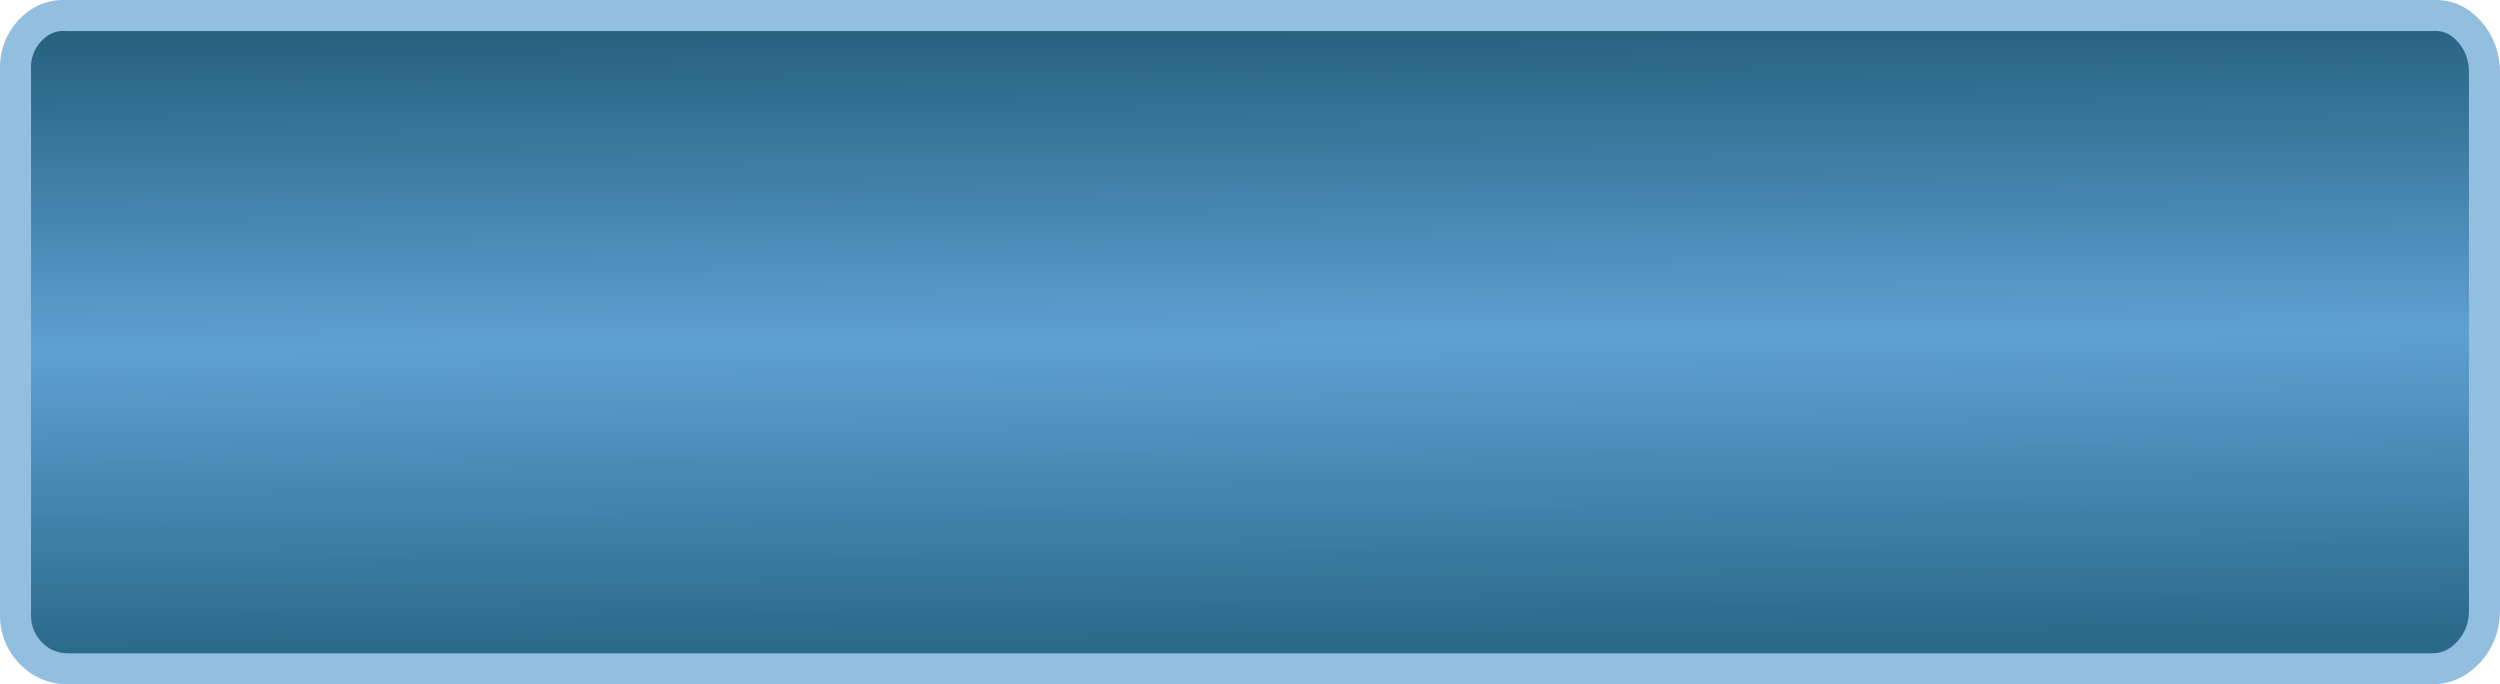
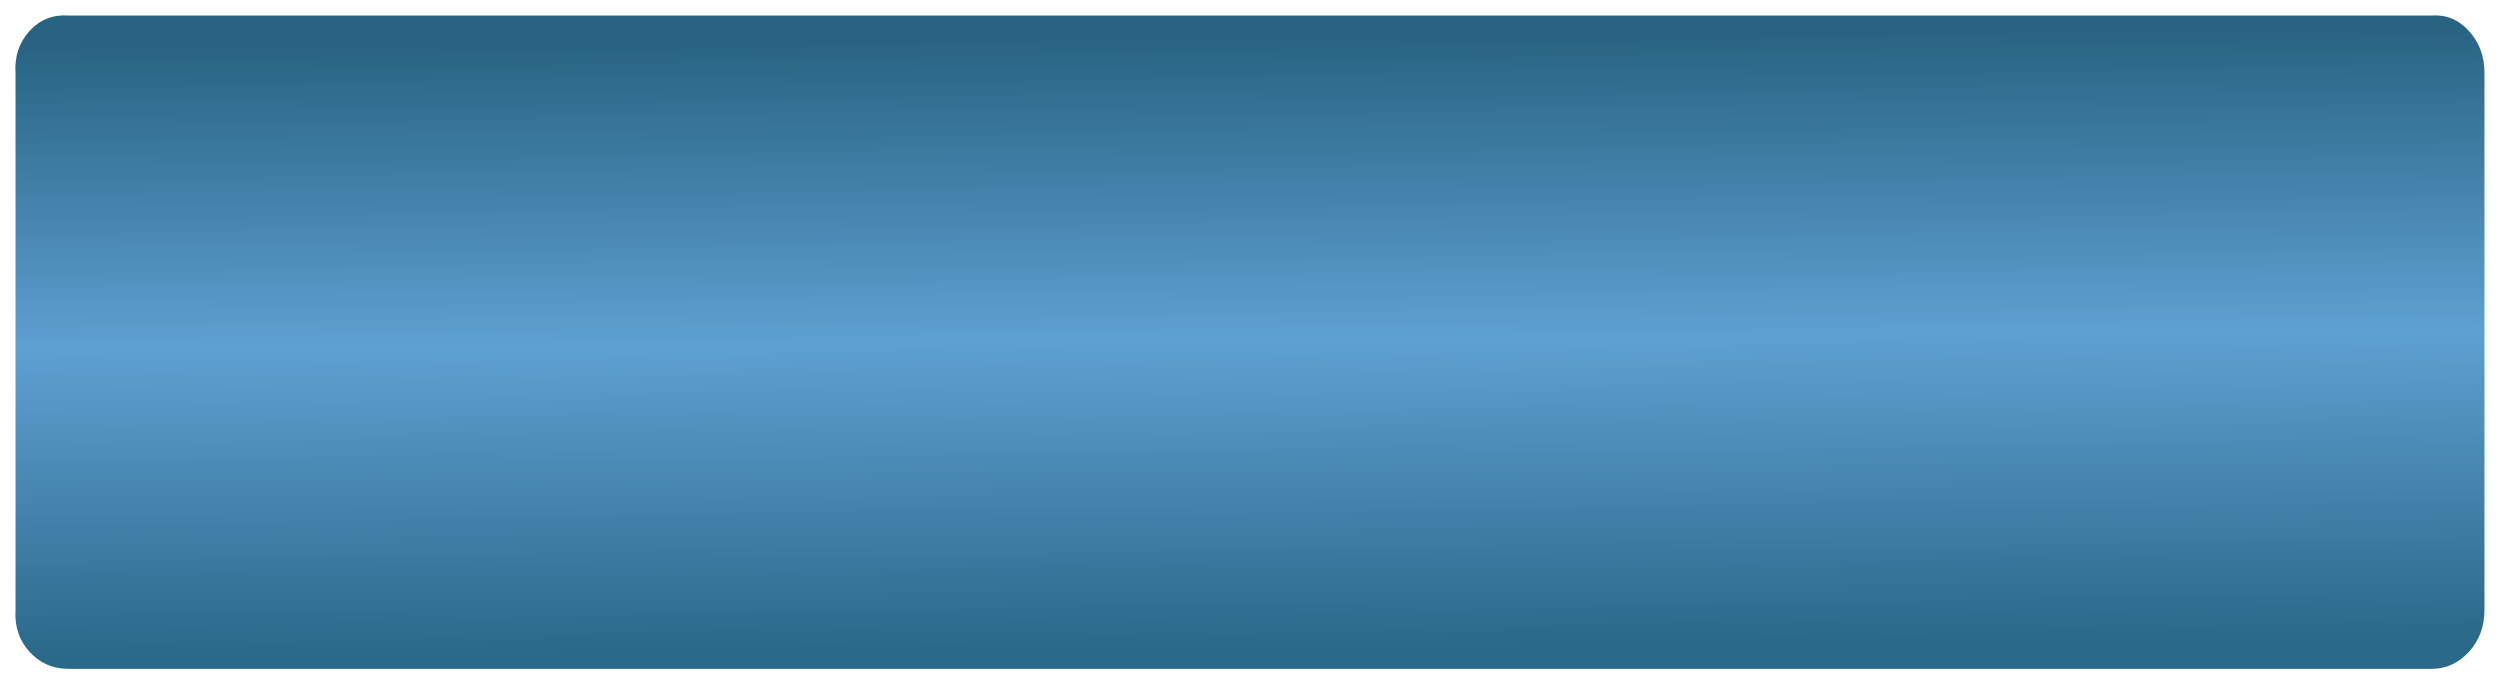
<svg xmlns="http://www.w3.org/2000/svg" height="22.05px" width="80.55px">
  <g transform="matrix(1.0, 0.0, 0.0, 1.0, 70.95, 4.6)">
    <path d="M8.6 -3.6 Q9.1 -3.05 9.1 -2.25 L9.1 15.05 Q9.1 15.85 8.6 16.4 8.1 16.95 7.4 16.95 L-68.75 16.95 Q-69.5 16.95 -70.0 16.4 -70.5 15.85 -70.45 15.05 L-70.45 -2.25 Q-70.5 -3.05 -70.0 -3.6 -69.5 -4.15 -68.75 -4.1 L7.4 -4.1 Q8.1 -4.15 8.6 -3.6" fill="url(#gradient0)" fill-rule="evenodd" stroke="none" />
-     <path d="M8.6 -3.6 Q8.1 -4.15 7.4 -4.1 L-68.75 -4.1 Q-69.5 -4.15 -70.0 -3.6 -70.5 -3.05 -70.45 -2.25 L-70.45 15.05 Q-70.5 15.85 -70.0 16.4 -69.5 16.95 -68.75 16.95 L7.4 16.95 Q8.1 16.95 8.6 16.4 9.1 15.85 9.1 15.05 L9.1 -2.25 Q9.1 -3.05 8.6 -3.6 Z" fill="none" stroke="#92bfe0" stroke-linecap="round" stroke-linejoin="round" stroke-width="1.0" />
  </g>
  <defs>
    <linearGradient gradientTransform="matrix(0.0, 0.012, -0.012, 1.0E-4, -30.7, 6.4)" gradientUnits="userSpaceOnUse" id="gradient0" spreadMethod="pad" x1="-819.2" x2="819.2">
      <stop offset="0.0" stop-color="#286382" />
      <stop offset="0.498" stop-color="#5ea0d2" />
      <stop offset="1.0" stop-color="#2b698a" />
    </linearGradient>
  </defs>
</svg>